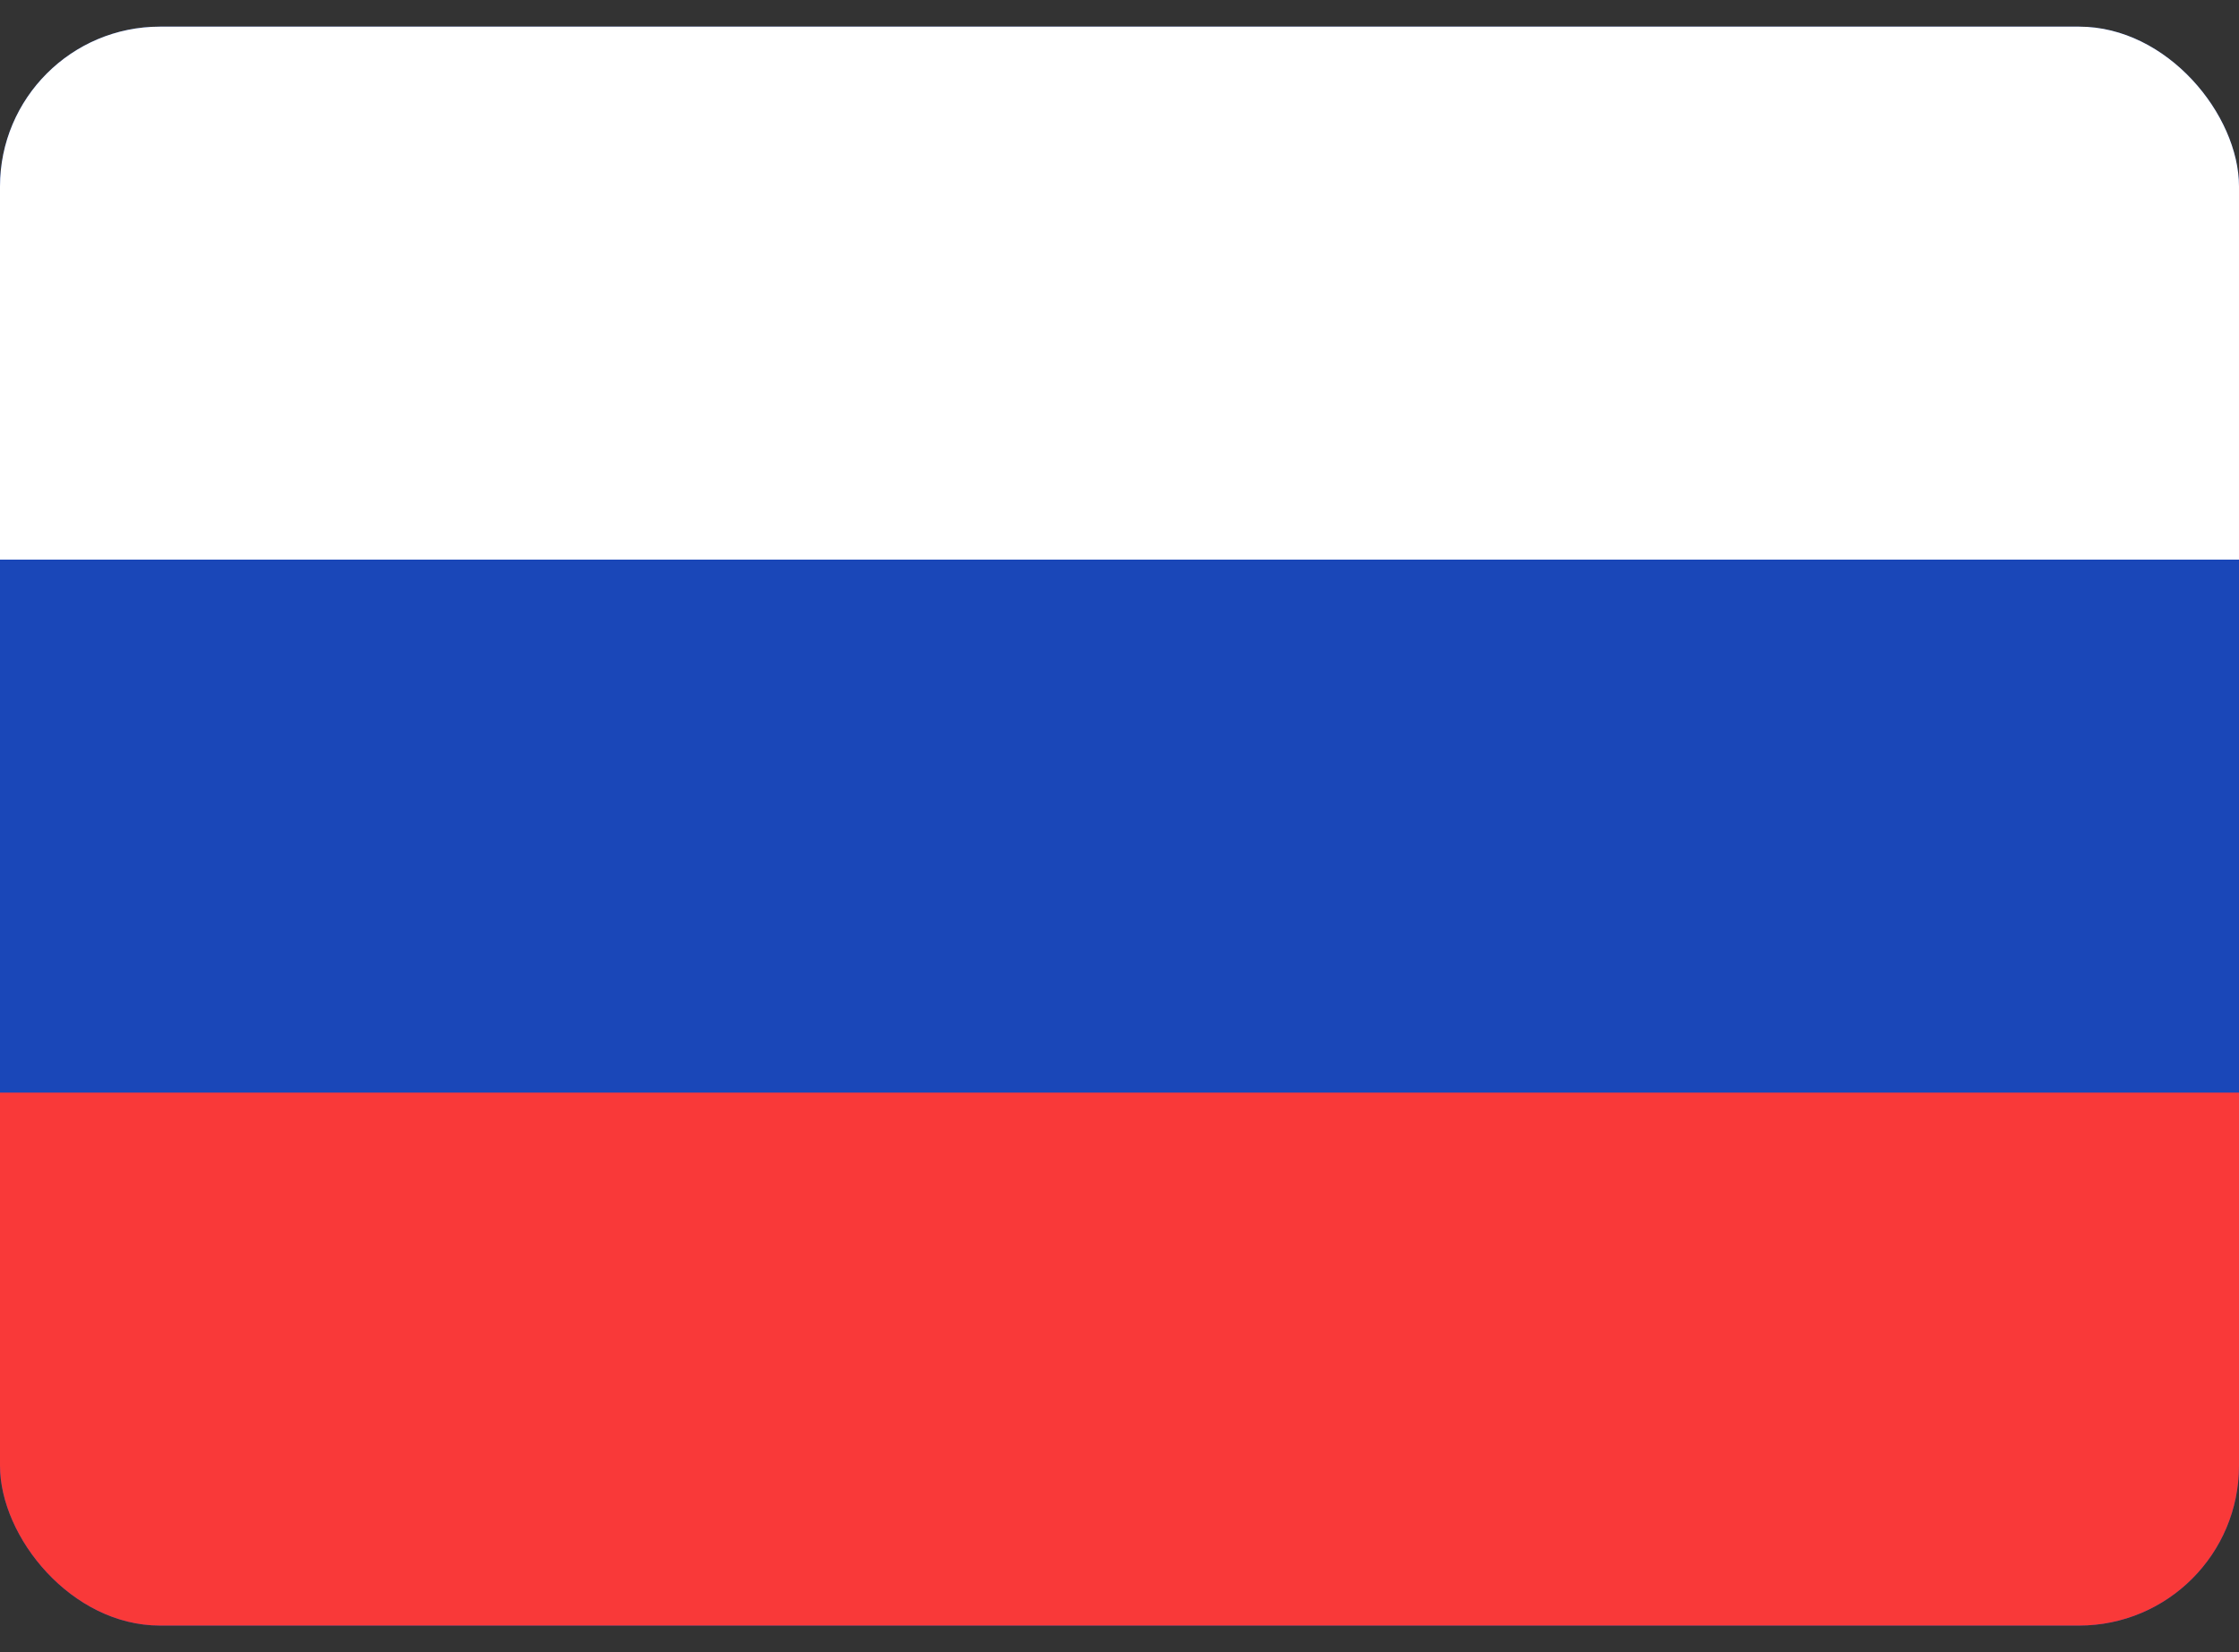
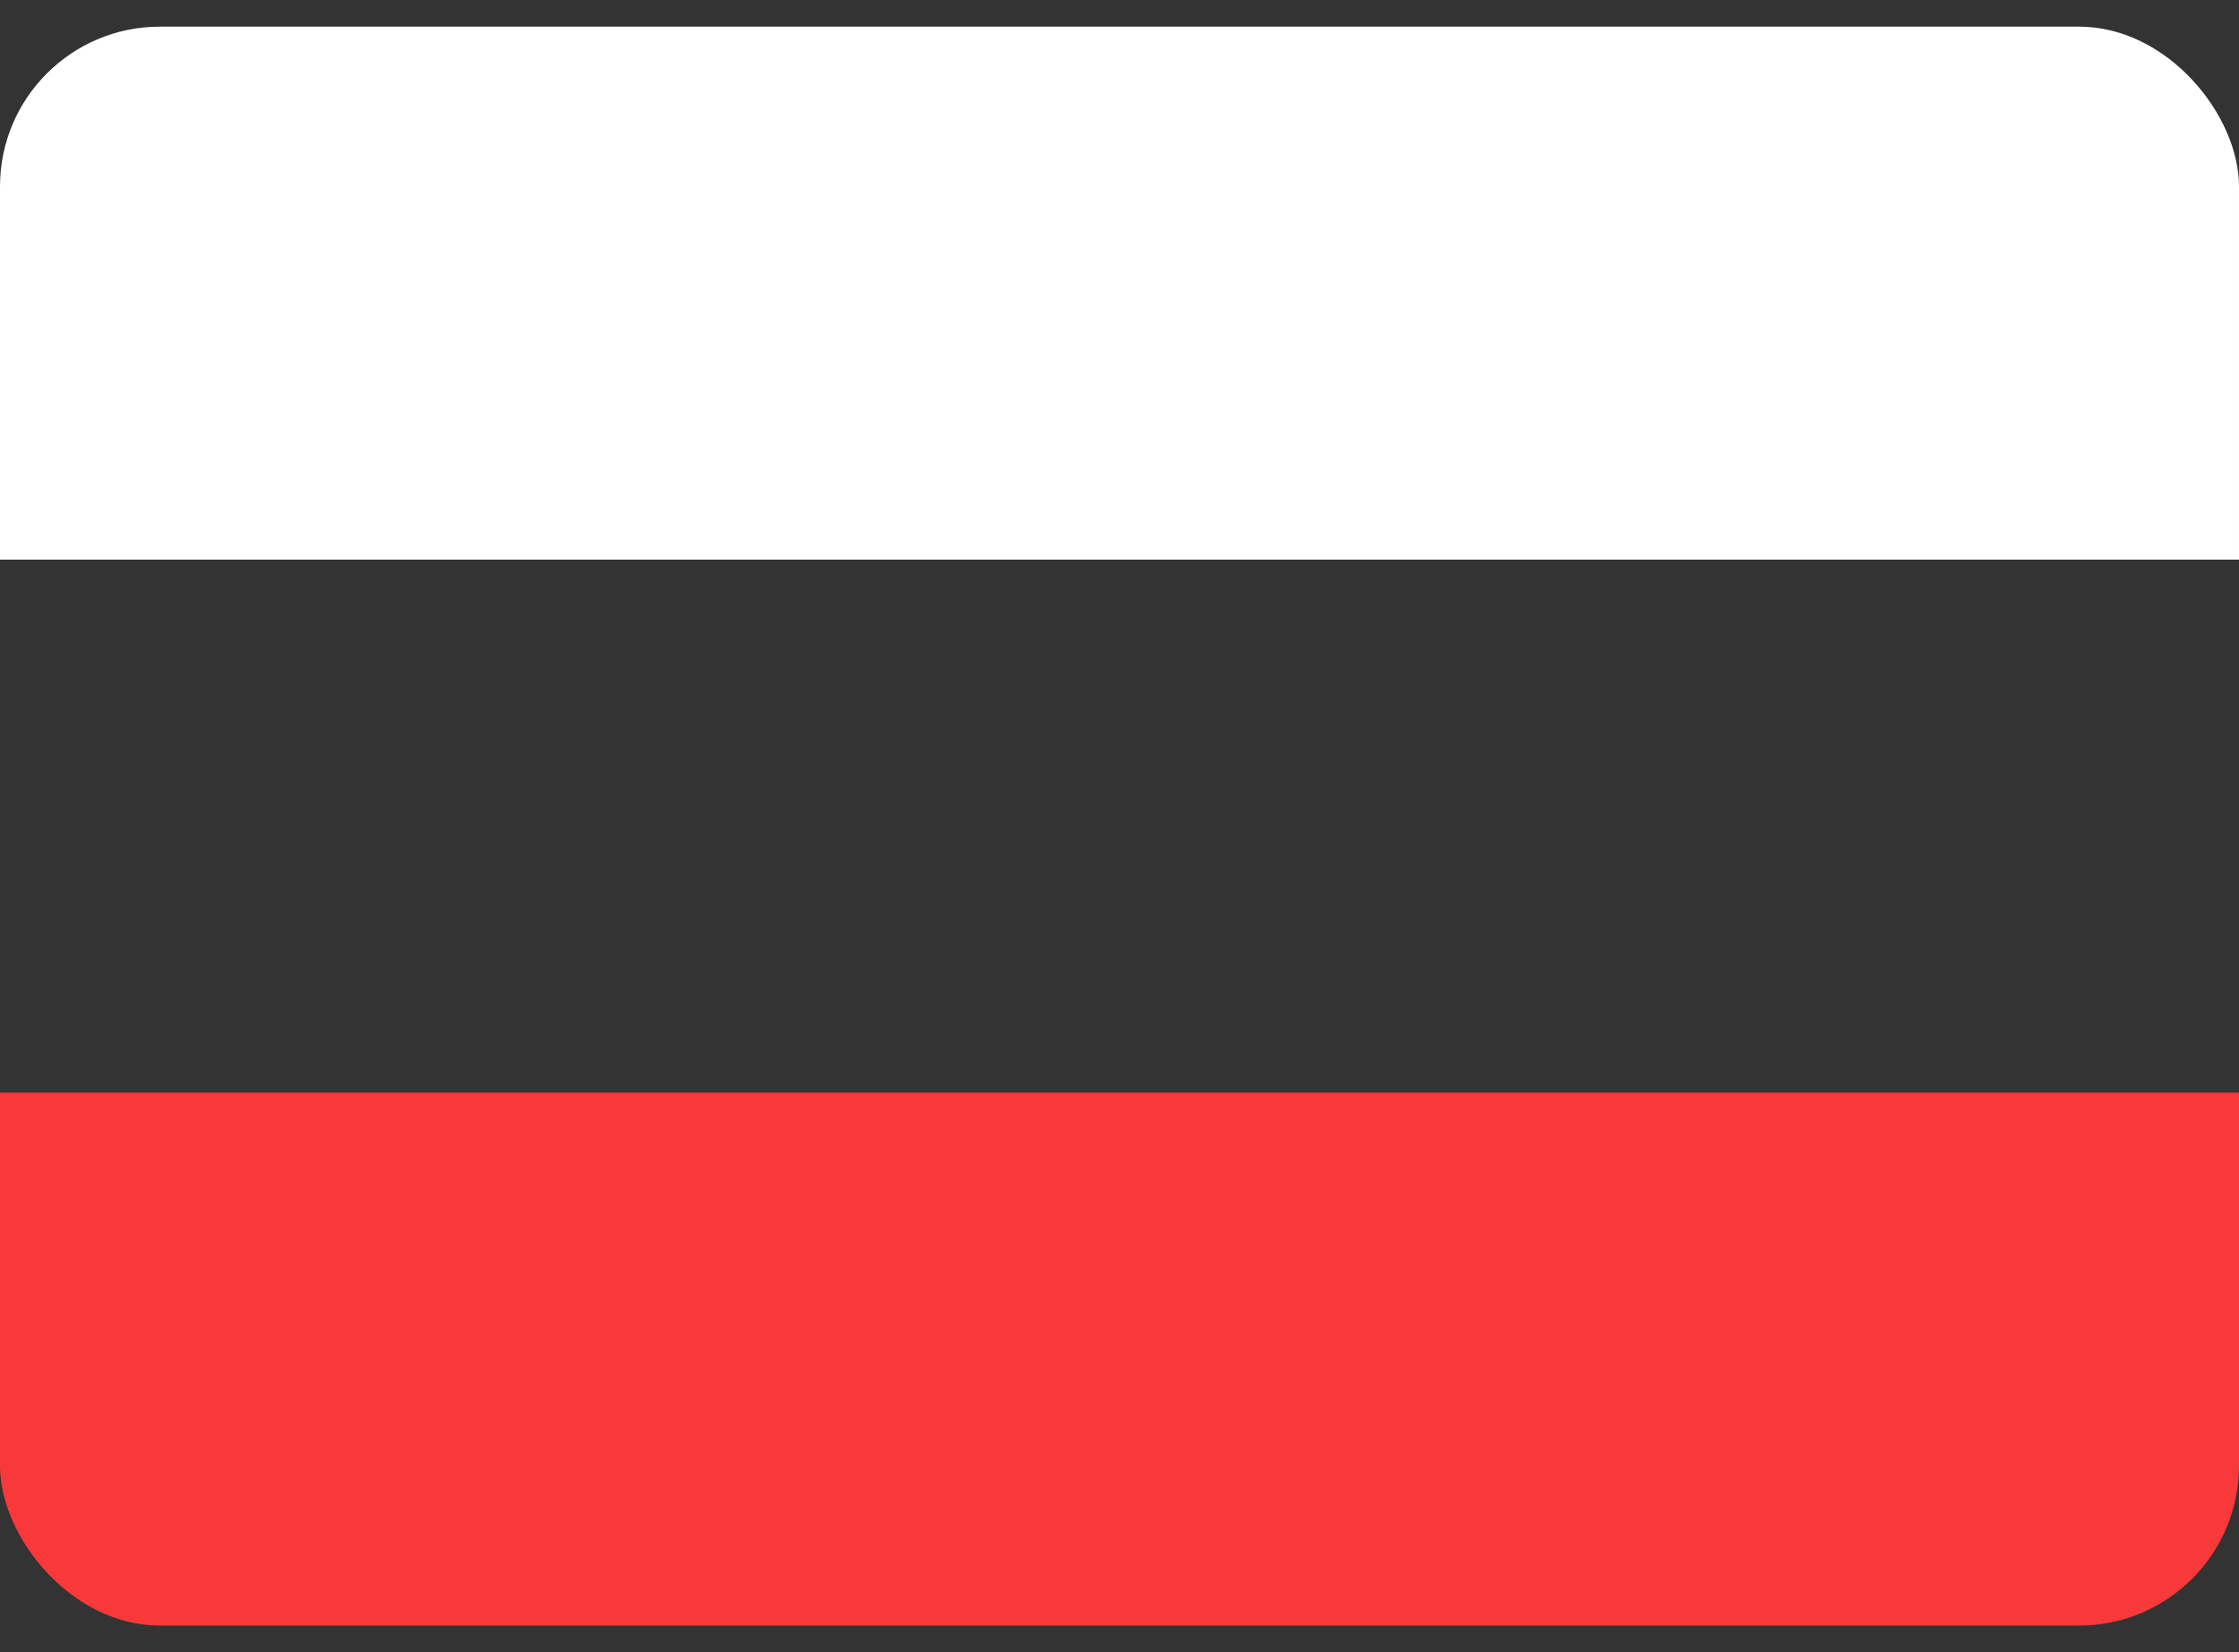
<svg xmlns="http://www.w3.org/2000/svg" width="42" height="31" viewBox="0 0 42 31" fill="none">
  <rect x="0" y="0" width="42" height="31" fill="#333333" stroke="none" />
  <g clip-path="url(#clip0_10044_10057)">
-     <rect y="0.5" width="42" height="30" rx="3" fill="#1A47B8" />
    <path fill-rule="evenodd" clip-rule="evenodd" d="M0 20.5H42V30.5H0V20.5Z" fill="#F93939" />
    <path fill-rule="evenodd" clip-rule="evenodd" d="M0 0.5H42V10.5H0V0.5Z" fill="white" />
  </g>
  <defs>
    <clipPath id="clip0_10044_10057">
      <rect y="0.5" width="42" height="30" rx="3" fill="white" />
    </clipPath>
  </defs>
</svg>